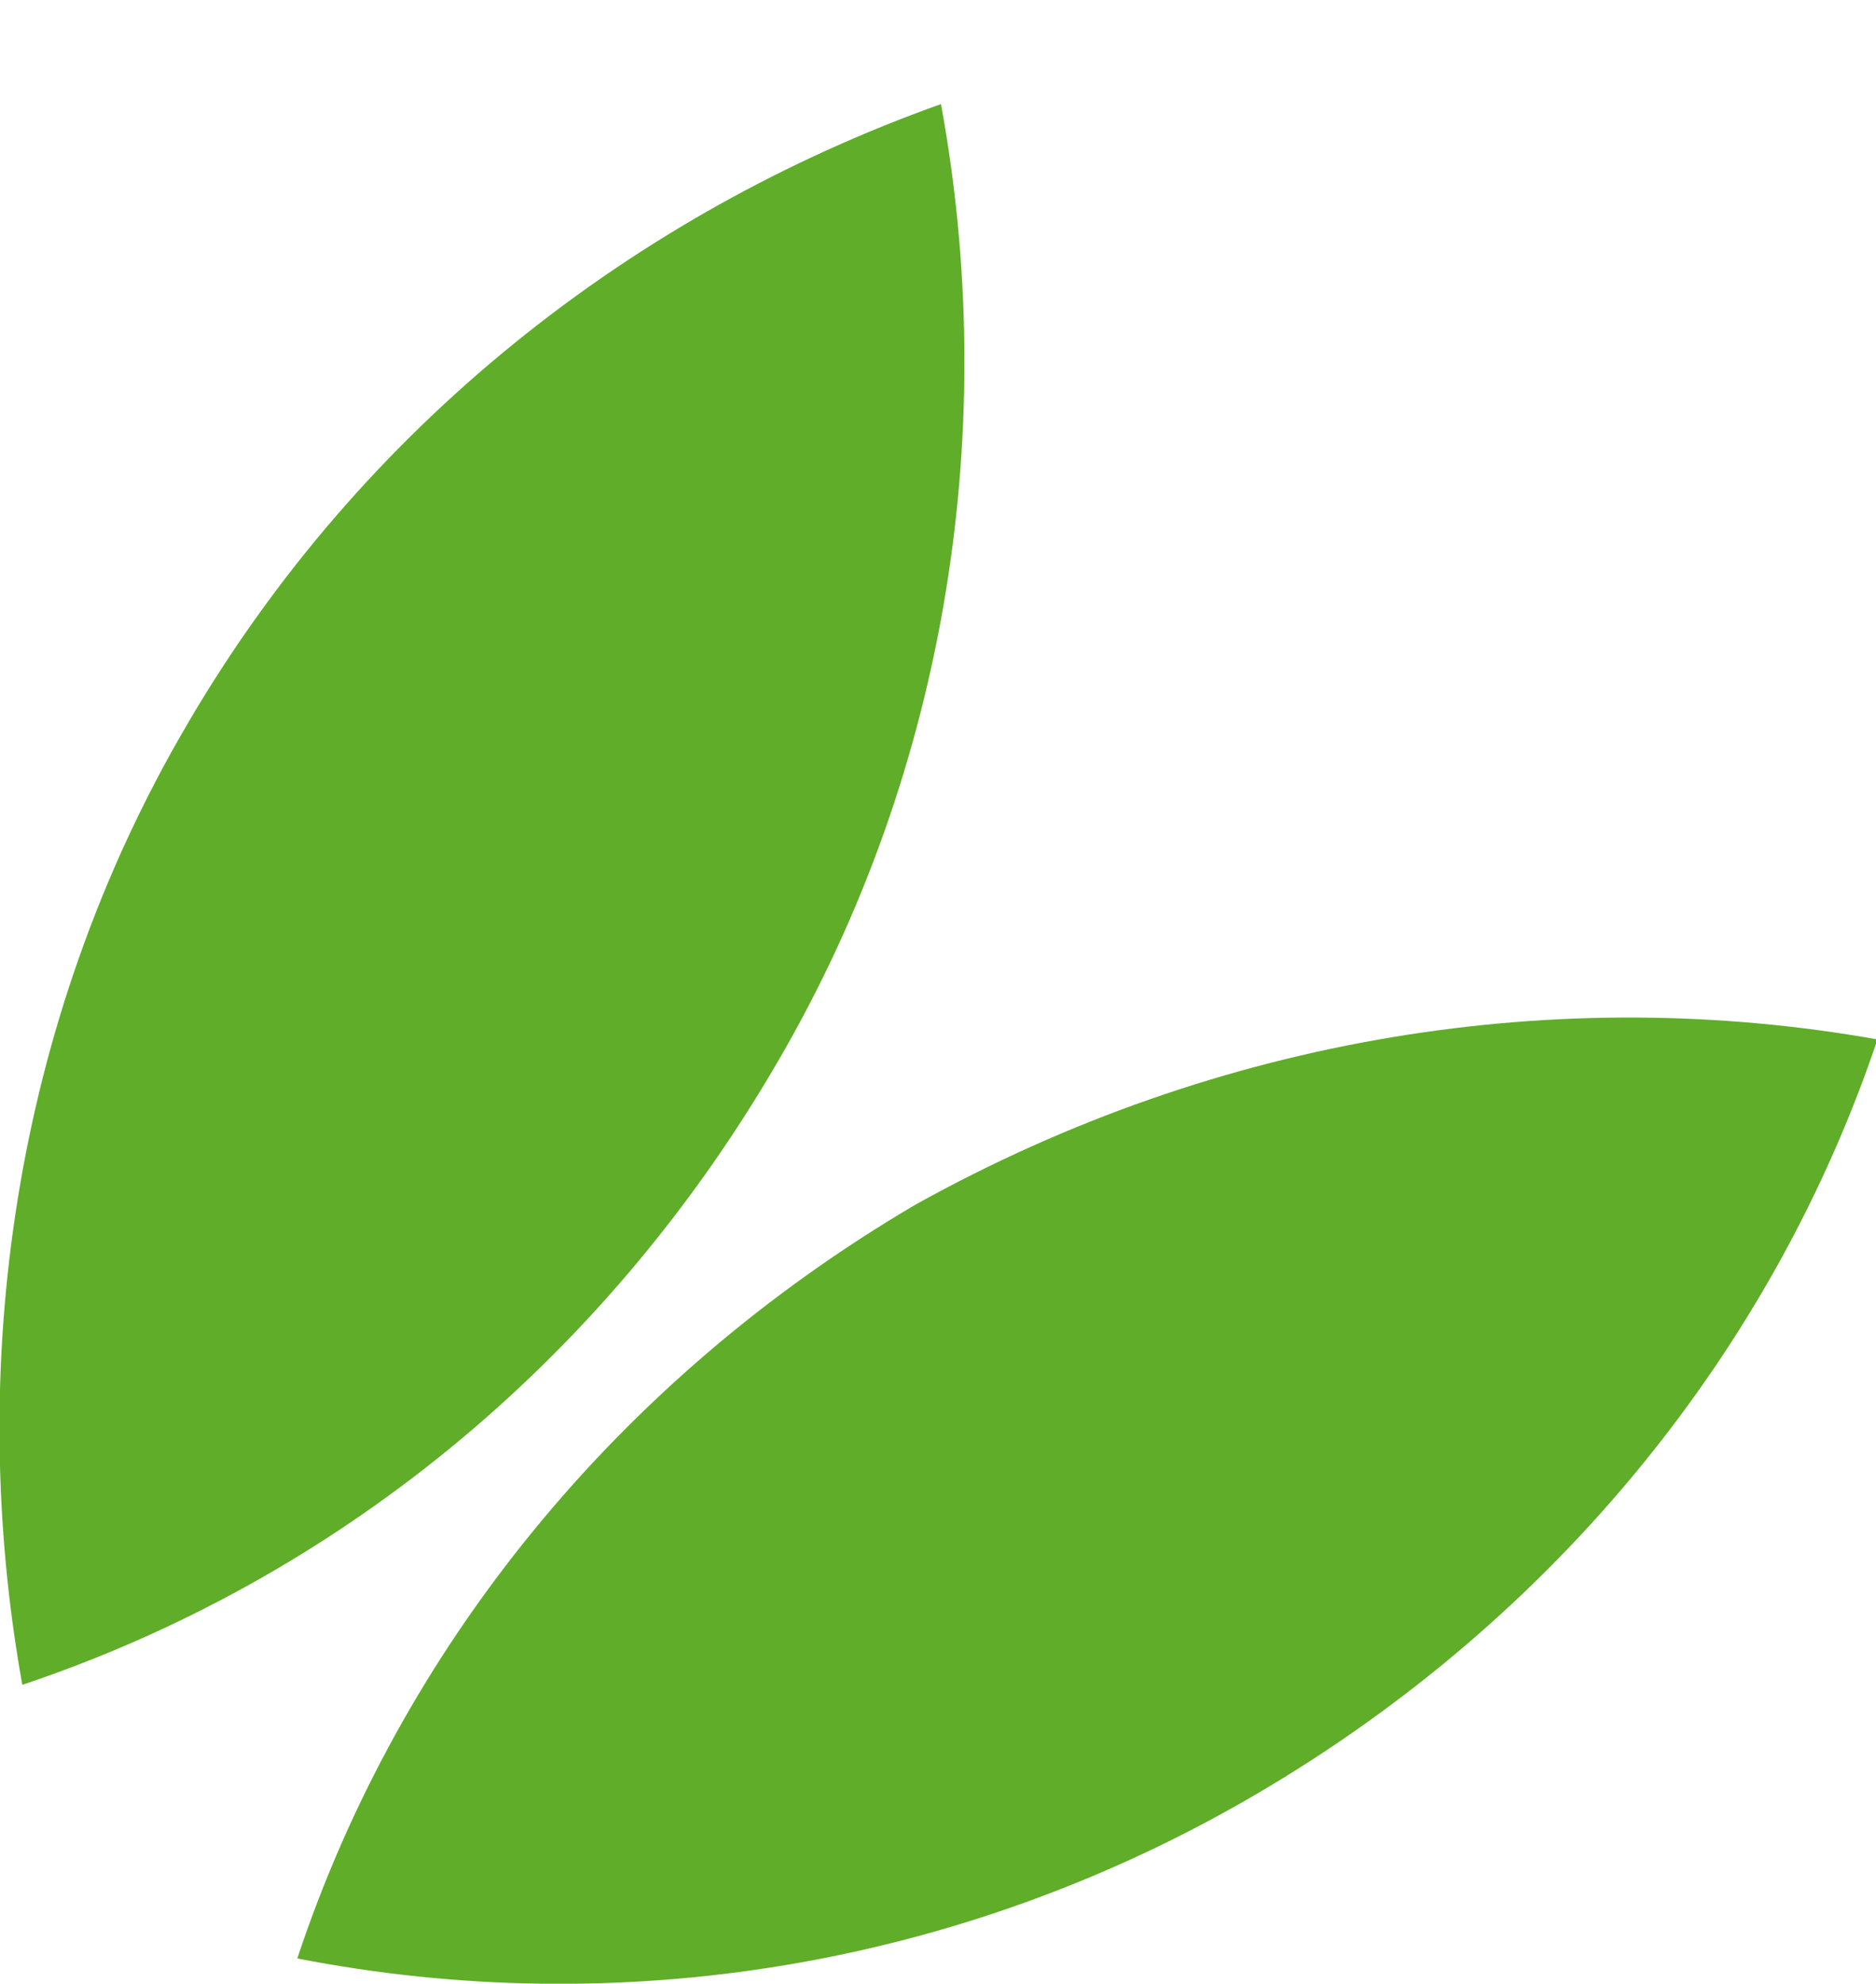
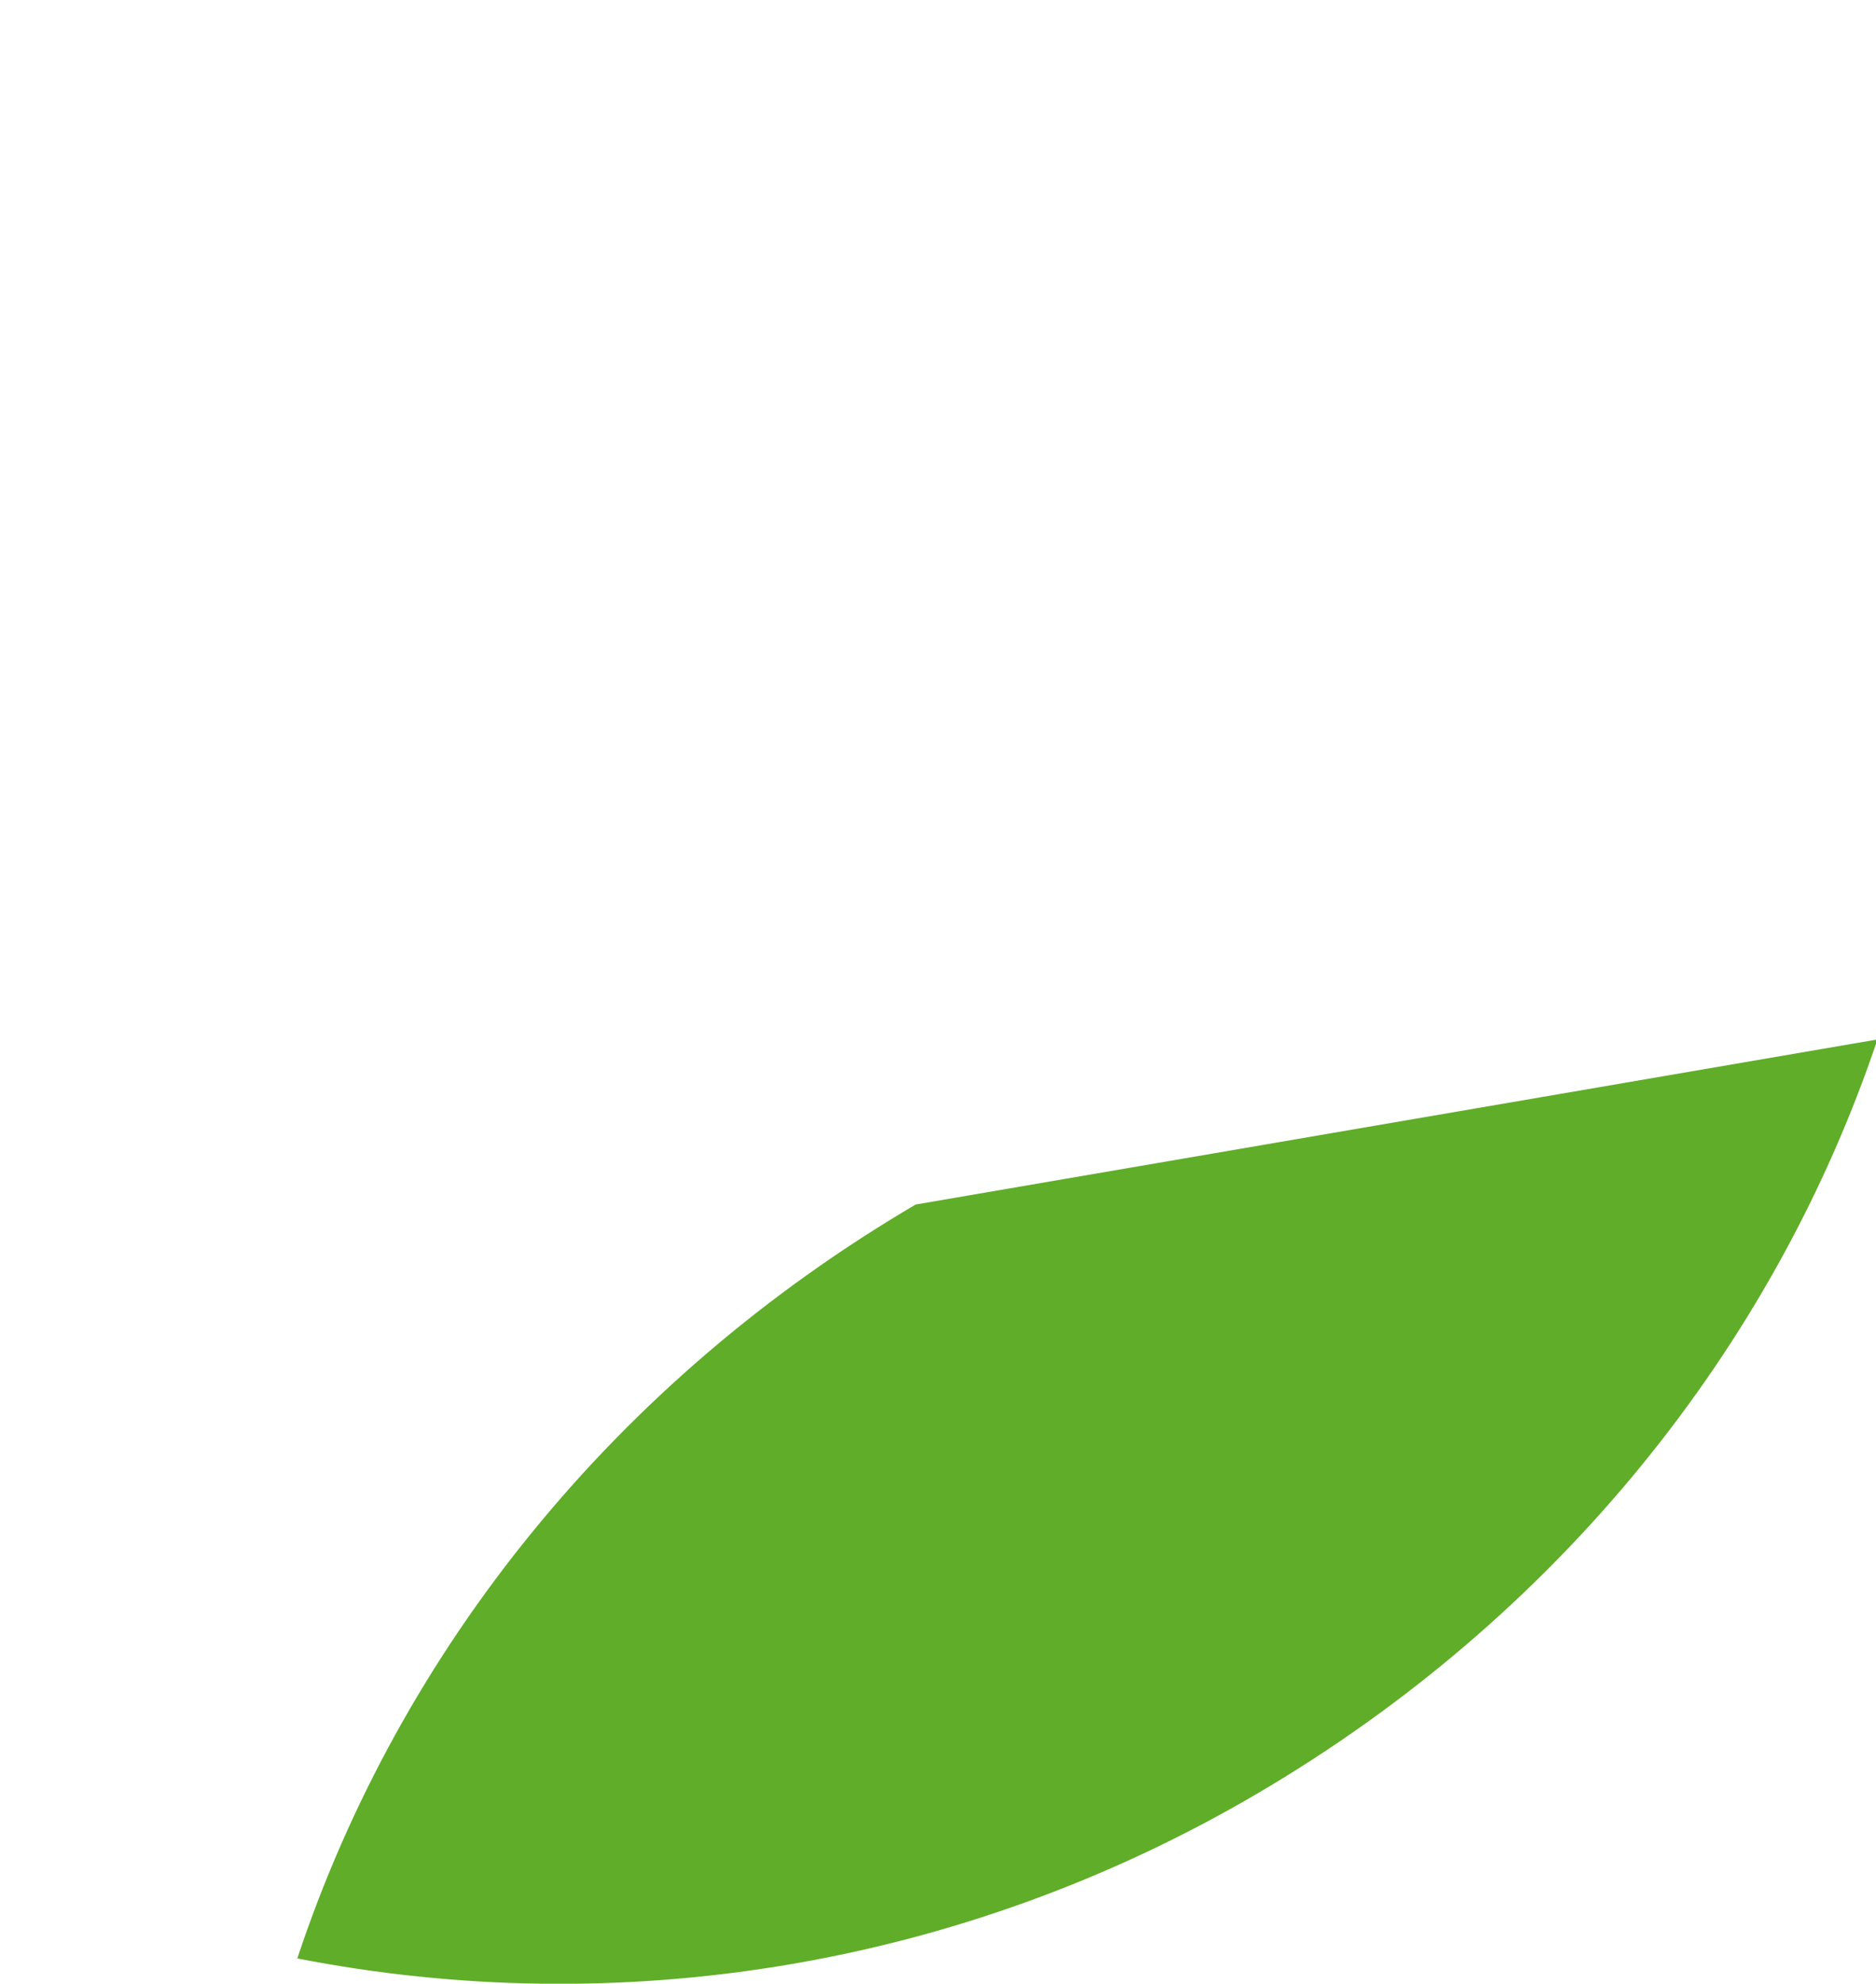
<svg xmlns="http://www.w3.org/2000/svg" version="1.1" id="Layer_1" x="0px" y="0px" viewBox="0 0 126.2 133.4" style="enable-background:new 0 0 126.2 133.4;" xml:space="preserve">
  <style type="text/css">
	.st0{fill:#60AD29;}
</style>
-   <path class="st0" d="M61.6,81C41.5,92.8,26.9,110.9,20,131.7c21.5,4.2,44.5,0.7,64.6-11.1c20.1-11.8,34.7-29.9,41.7-50.7  C105,66.1,82.1,69.6,61.6,81z" />
-   <path class="st0" d="M52.2,71.6C64,51.5,67.2,28.2,63.3,7c-20.5,7.3-38.9,21.5-50.7,41.7C0.8,68.8-2.3,92.1,1.5,113.3  C22.4,106.3,40.4,91.8,52.2,71.6z" />
+   <path class="st0" d="M61.6,81C41.5,92.8,26.9,110.9,20,131.7c21.5,4.2,44.5,0.7,64.6-11.1c20.1-11.8,34.7-29.9,41.7-50.7  z" />
</svg>